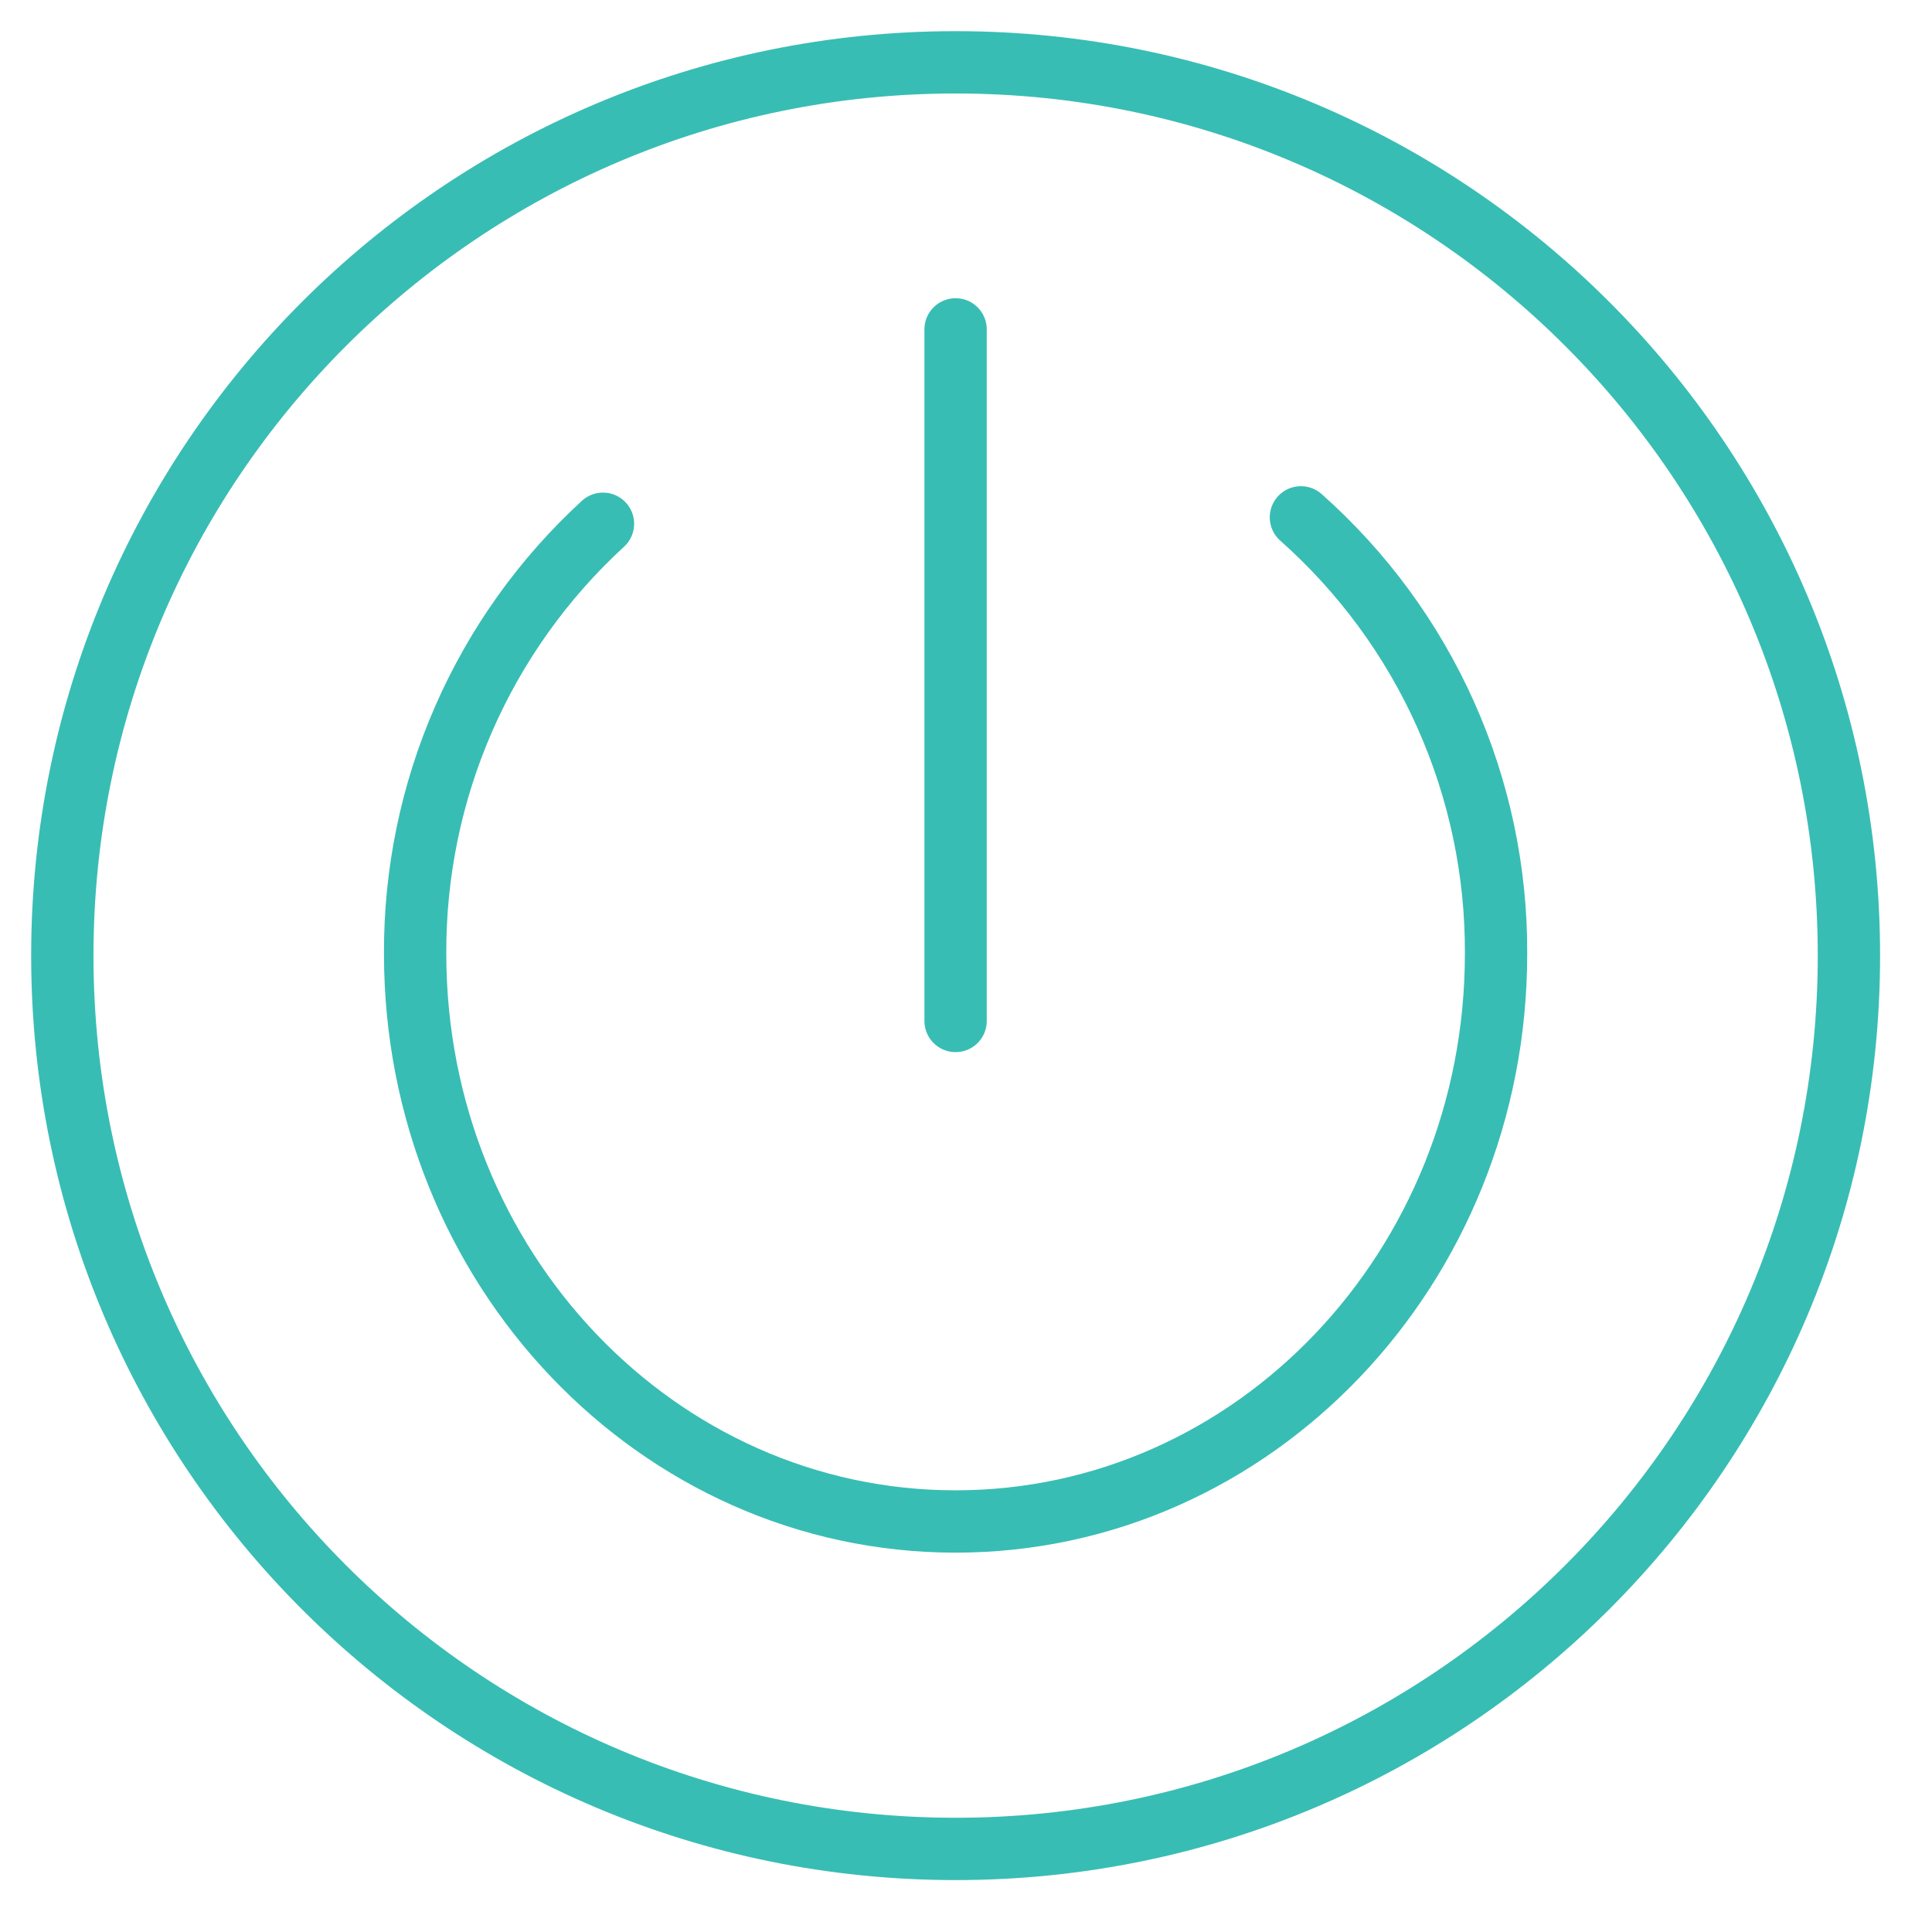
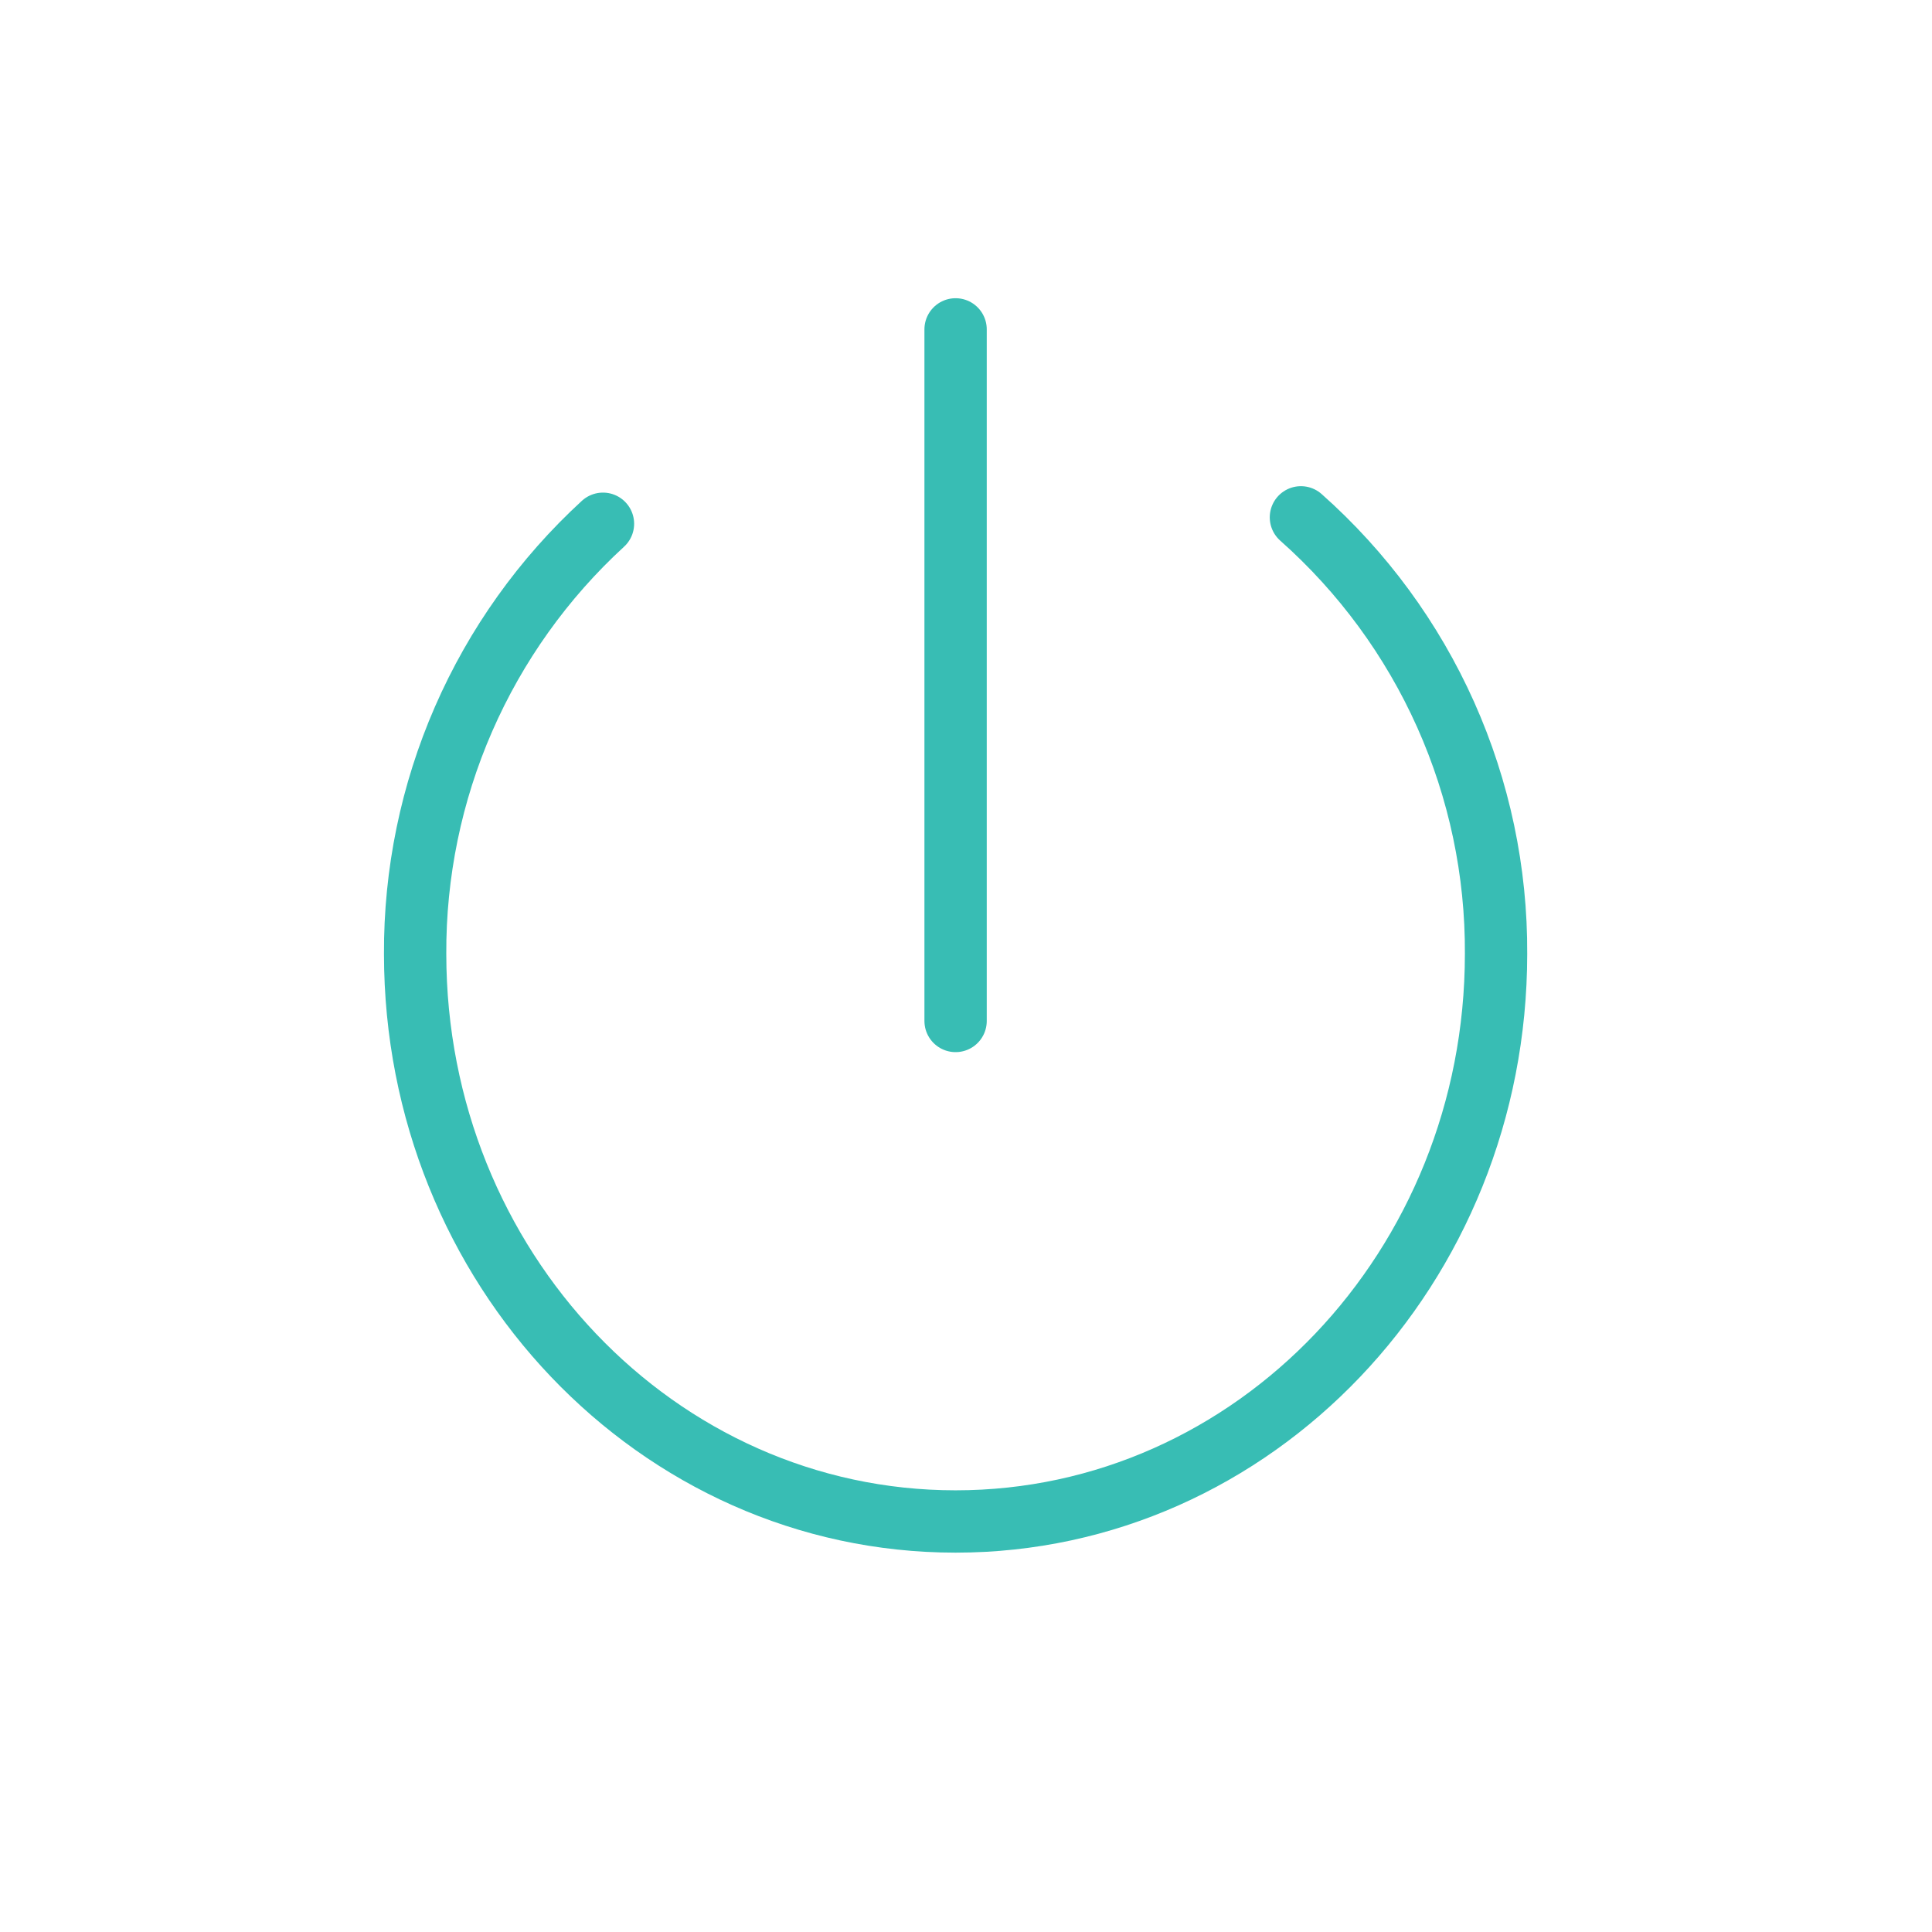
<svg xmlns="http://www.w3.org/2000/svg" width="31" height="31" viewBox="0 0 31 31" fill="none">
-   <path d="M15.333 29.667C23.249 29.667 29.667 23.249 29.667 15.333C29.667 7.417 23.249 1 15.333 1C7.417 1 1 7.417 1 15.333C1 23.249 7.417 29.667 15.333 29.667Z" stroke="#38BDB4" stroke-linecap="round" stroke-linejoin="round" />
  <path d="M20.874 8.301C21.864 9.179 22.656 10.258 23.196 11.466C23.736 12.674 24.012 13.983 24.005 15.306C24.004 20.336 20.122 24.413 15.333 24.413C10.545 24.413 6.664 20.337 6.661 15.308C6.655 14.011 6.919 12.727 7.438 11.538C7.957 10.349 8.719 9.281 9.675 8.404M15.333 5.285V16.382" stroke="#38BDB4" stroke-linecap="round" stroke-linejoin="round" />
</svg>